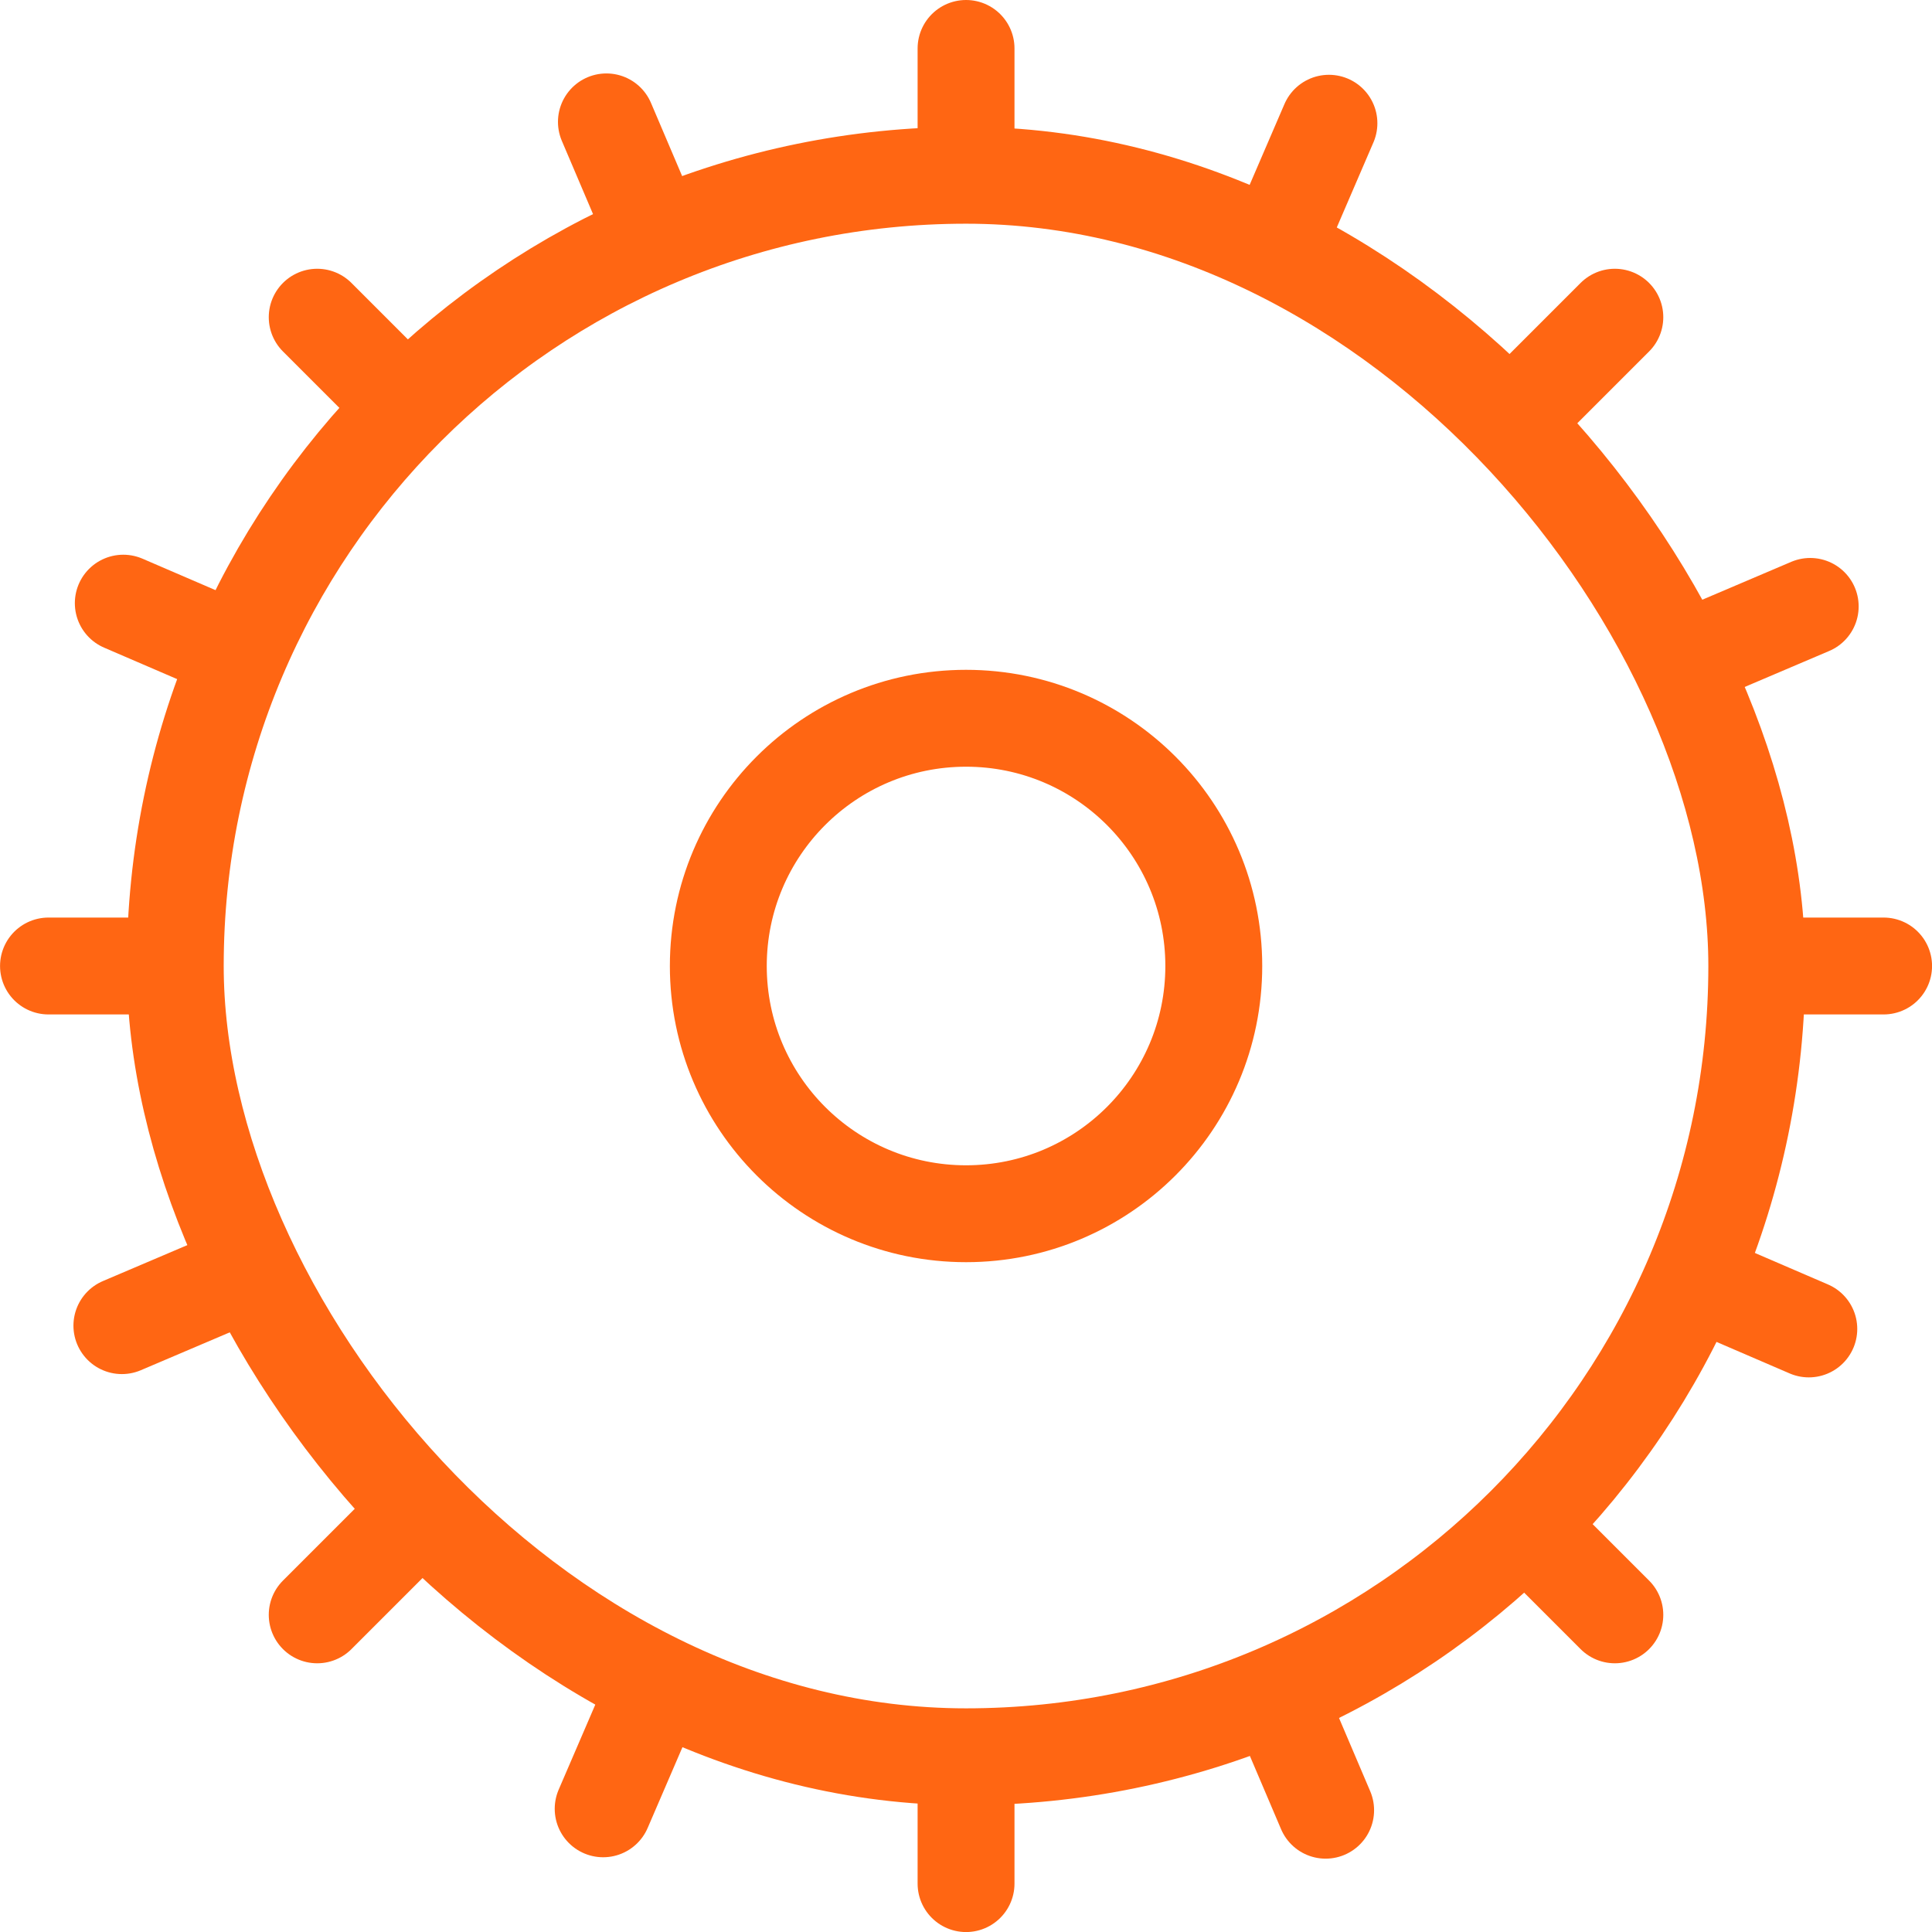
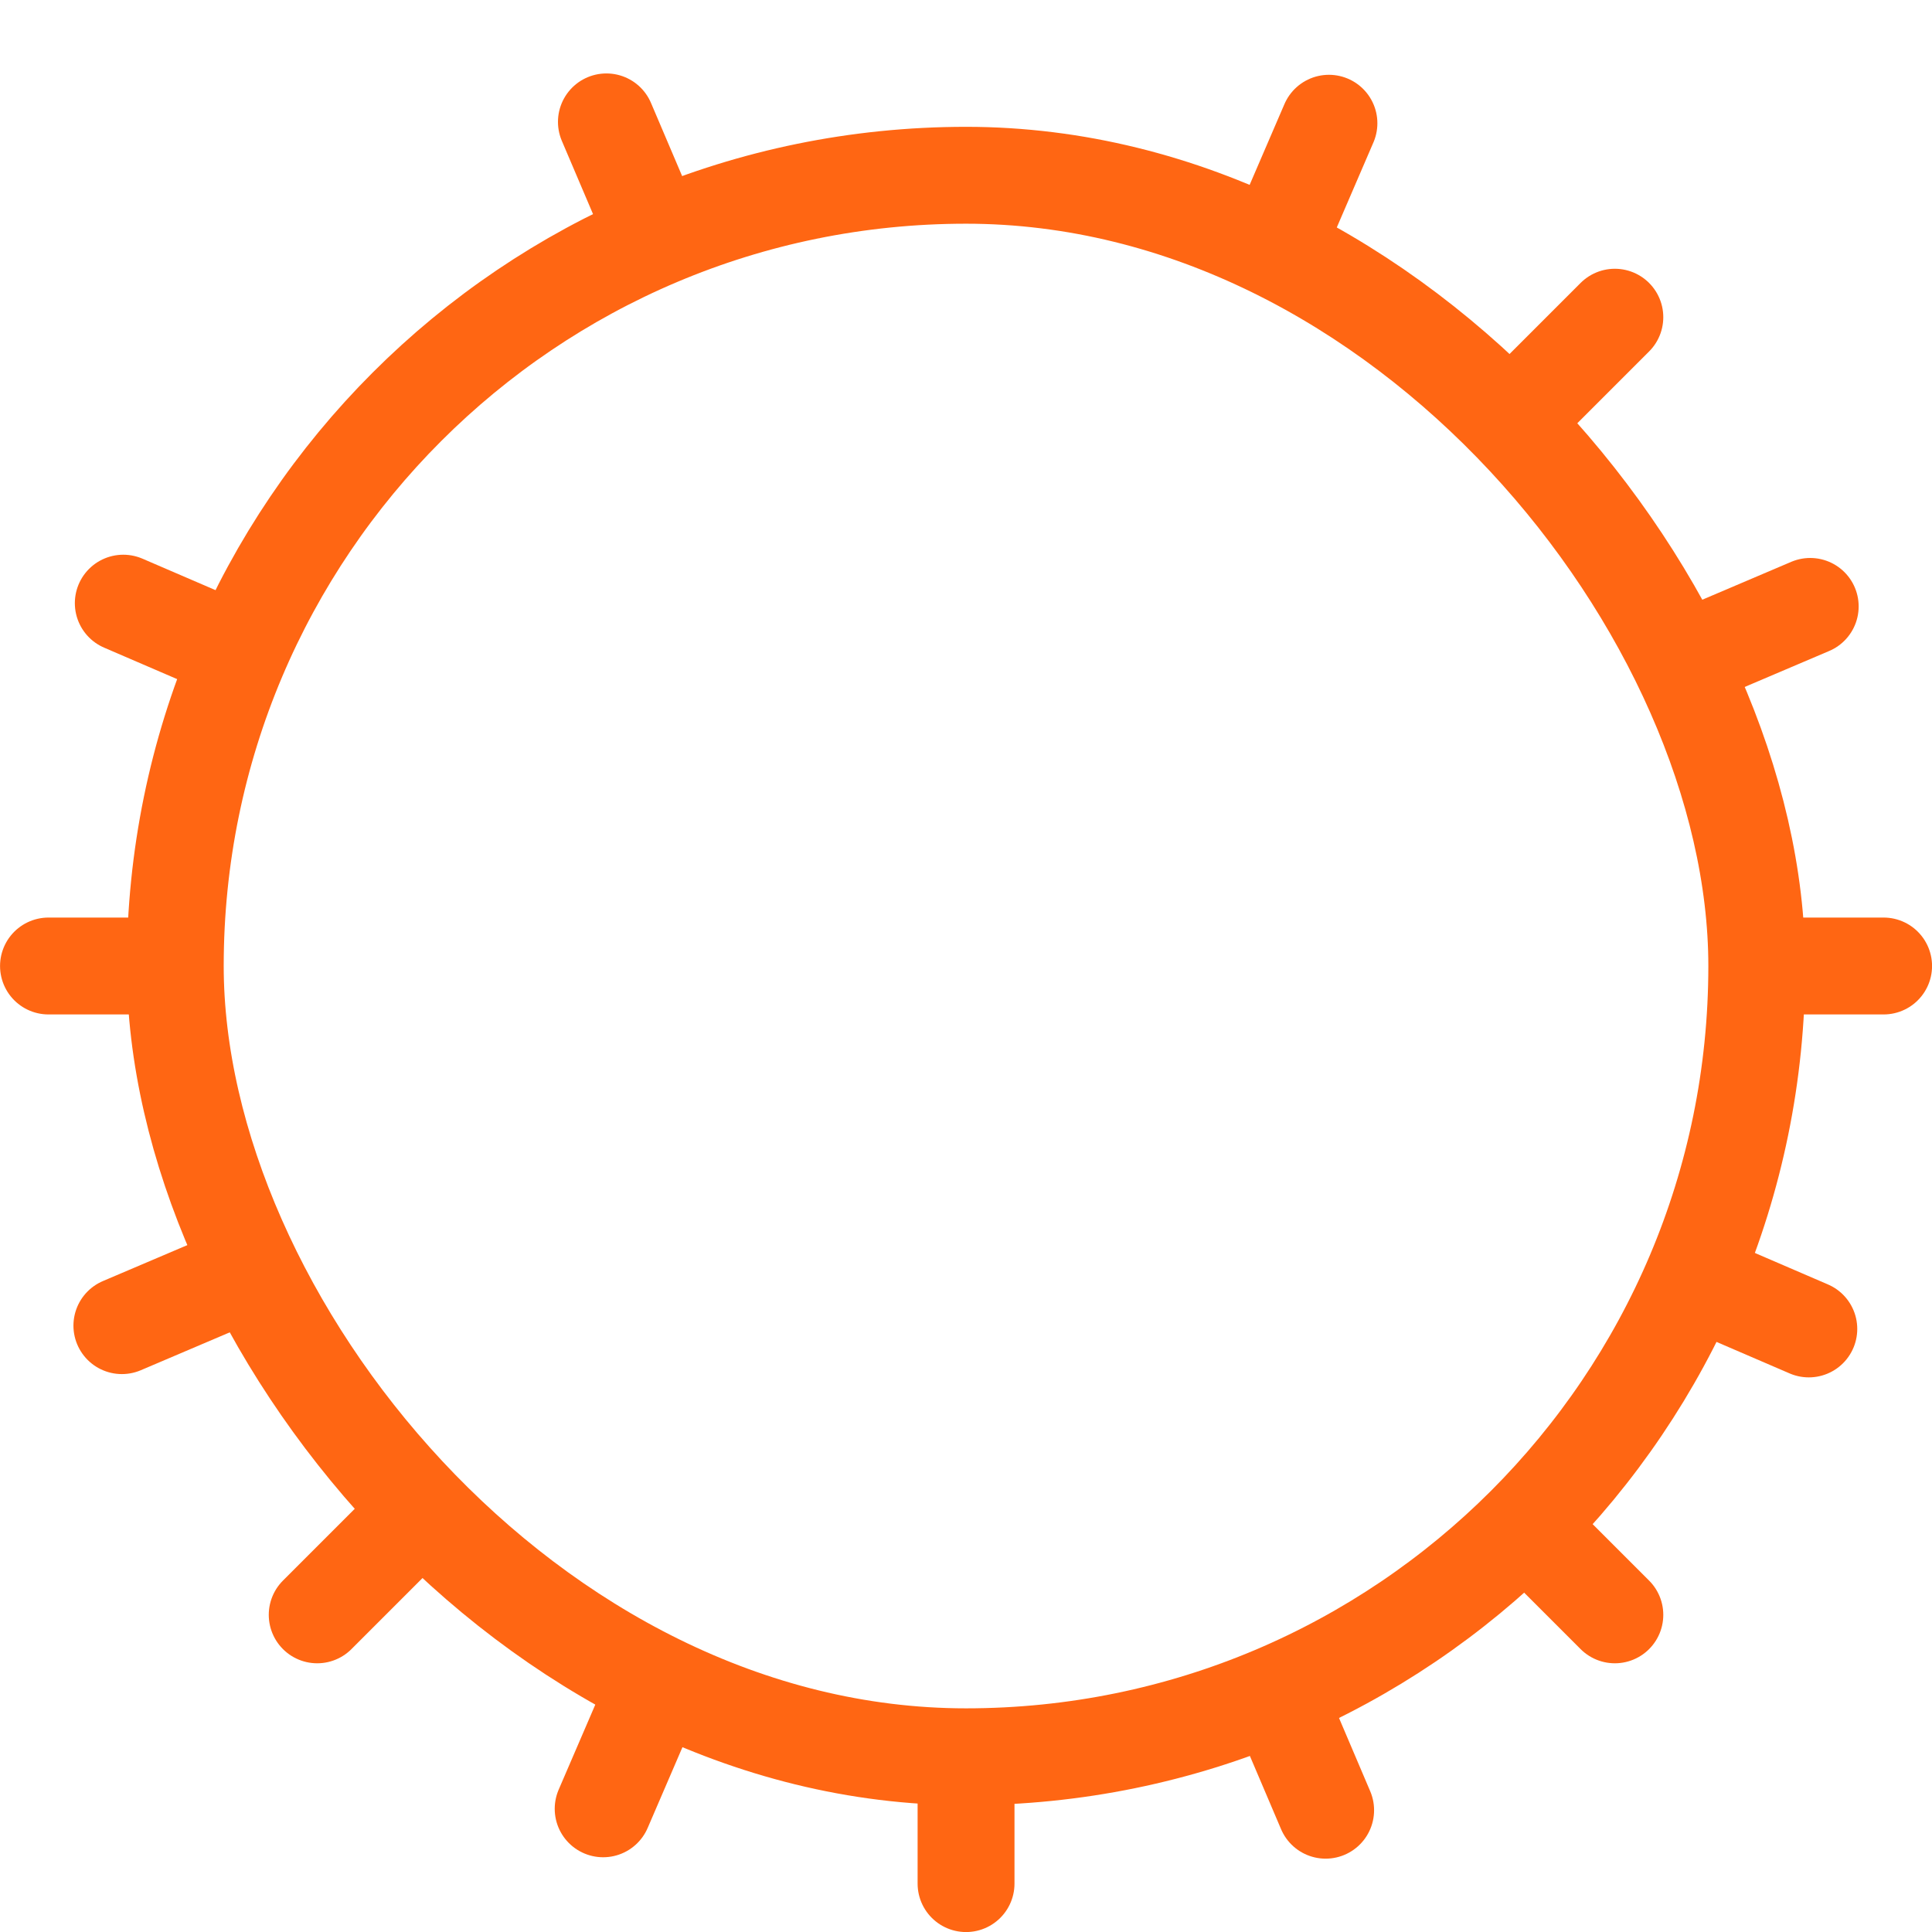
<svg xmlns="http://www.w3.org/2000/svg" width="39.882" height="39.882" viewBox="0 0 39.882 39.882">
  <g id="Group_177" data-name="Group 177" transform="translate(-746.216 -6226.559)">
    <g id="Group_163" data-name="Group 163" transform="translate(2214.311 4531.677)">
      <rect id="Rectangle_3371" data-name="Rectangle 3371" width="32.647" height="32.647" rx="16.324" transform="translate(-1464.477 1698.5)" fill="none" stroke="#ff6613" stroke-linecap="round" stroke-linejoin="round" stroke-width="2" />
      <g id="Group_103" data-name="Group 103">
-         <line id="Line_27" data-name="Line 27" y1="2.353" transform="translate(-1448.153 1695.882)" fill="none" stroke="#ff6613" stroke-linecap="round" stroke-linejoin="round" stroke-width="2" />
        <line id="Line_28" data-name="Line 28" y1="2.353" transform="translate(-1448.153 1731.412)" fill="none" stroke="#ff6613" stroke-linecap="round" stroke-linejoin="round" stroke-width="2" />
        <line id="Line_29" data-name="Line 29" x2="2.353" transform="translate(-1431.565 1714.823)" fill="none" stroke="#ff6613" stroke-linecap="round" stroke-linejoin="round" stroke-width="2" />
        <line id="Line_30" data-name="Line 30" x2="2.353" transform="translate(-1467.094 1714.823)" fill="none" stroke="#ff6613" stroke-linecap="round" stroke-linejoin="round" stroke-width="2" />
      </g>
      <g id="Group_104" data-name="Group 104">
        <line id="Line_31" data-name="Line 31" y1="1.664" x2="1.664" transform="translate(-1436.424 1701.43)" fill="none" stroke="#ff6613" stroke-linecap="round" stroke-linejoin="round" stroke-width="2" />
        <line id="Line_32" data-name="Line 32" y1="1.664" x2="1.664" transform="translate(-1461.547 1726.553)" fill="none" stroke="#ff6613" stroke-linecap="round" stroke-linejoin="round" stroke-width="2" />
        <line id="Line_33" data-name="Line 33" x2="1.664" y2="1.664" transform="translate(-1436.424 1726.553)" fill="none" stroke="#ff6613" stroke-linecap="round" stroke-linejoin="round" stroke-width="2" />
-         <line id="Line_34" data-name="Line 34" x2="1.664" y2="1.664" transform="translate(-1461.547 1701.43)" fill="none" stroke="#ff6613" stroke-linecap="round" stroke-linejoin="round" stroke-width="2" />
      </g>
      <g id="Group_105" data-name="Group 105">
        <line id="Line_35" data-name="Line 35" y1="2.161" x2="0.931" transform="translate(-1441.593 1697.426)" fill="none" stroke="#ff6613" stroke-linecap="round" stroke-linejoin="round" stroke-width="2" />
        <line id="Line_36" data-name="Line 36" y1="2.161" x2="0.931" transform="translate(-1455.644 1730.06)" fill="none" stroke="#ff6613" stroke-linecap="round" stroke-linejoin="round" stroke-width="2" />
        <line id="Line_37" data-name="Line 37" x2="2.161" y2="0.931" transform="translate(-1432.917 1721.384)" fill="none" stroke="#ff6613" stroke-linecap="round" stroke-linejoin="round" stroke-width="2" />
        <line id="Line_38" data-name="Line 38" x2="2.161" y2="0.931" transform="translate(-1465.55 1707.333)" fill="none" stroke="#ff6613" stroke-linecap="round" stroke-linejoin="round" stroke-width="2" />
      </g>
      <g id="Group_106" data-name="Group 106">
        <line id="Line_39" data-name="Line 39" y1="0.922" x2="2.165" transform="translate(-1432.892 1707.4)" fill="none" stroke="#ff6613" stroke-linecap="round" stroke-linejoin="round" stroke-width="2" />
        <line id="Line_40" data-name="Line 40" y1="0.922" x2="2.165" transform="translate(-1465.579 1721.325)" fill="none" stroke="#ff6613" stroke-linecap="round" stroke-linejoin="round" stroke-width="2" />
        <line id="Line_41" data-name="Line 41" x2="0.922" y2="2.165" transform="translate(-1441.652 1730.085)" fill="none" stroke="#ff6613" stroke-linecap="round" stroke-linejoin="round" stroke-width="2" />
        <line id="Line_42" data-name="Line 42" x2="0.922" y2="2.165" transform="translate(-1455.577 1697.398)" fill="none" stroke="#ff6613" stroke-linecap="round" stroke-linejoin="round" stroke-width="2" />
      </g>
-       <circle id="Ellipse_53" data-name="Ellipse 53" cx="5.114" cy="5.114" r="5.114" transform="translate(-1453.267 1709.709)" fill="none" stroke="#ff6613" stroke-linecap="round" stroke-linejoin="round" stroke-width="2" />
    </g>
  </g>
</svg>